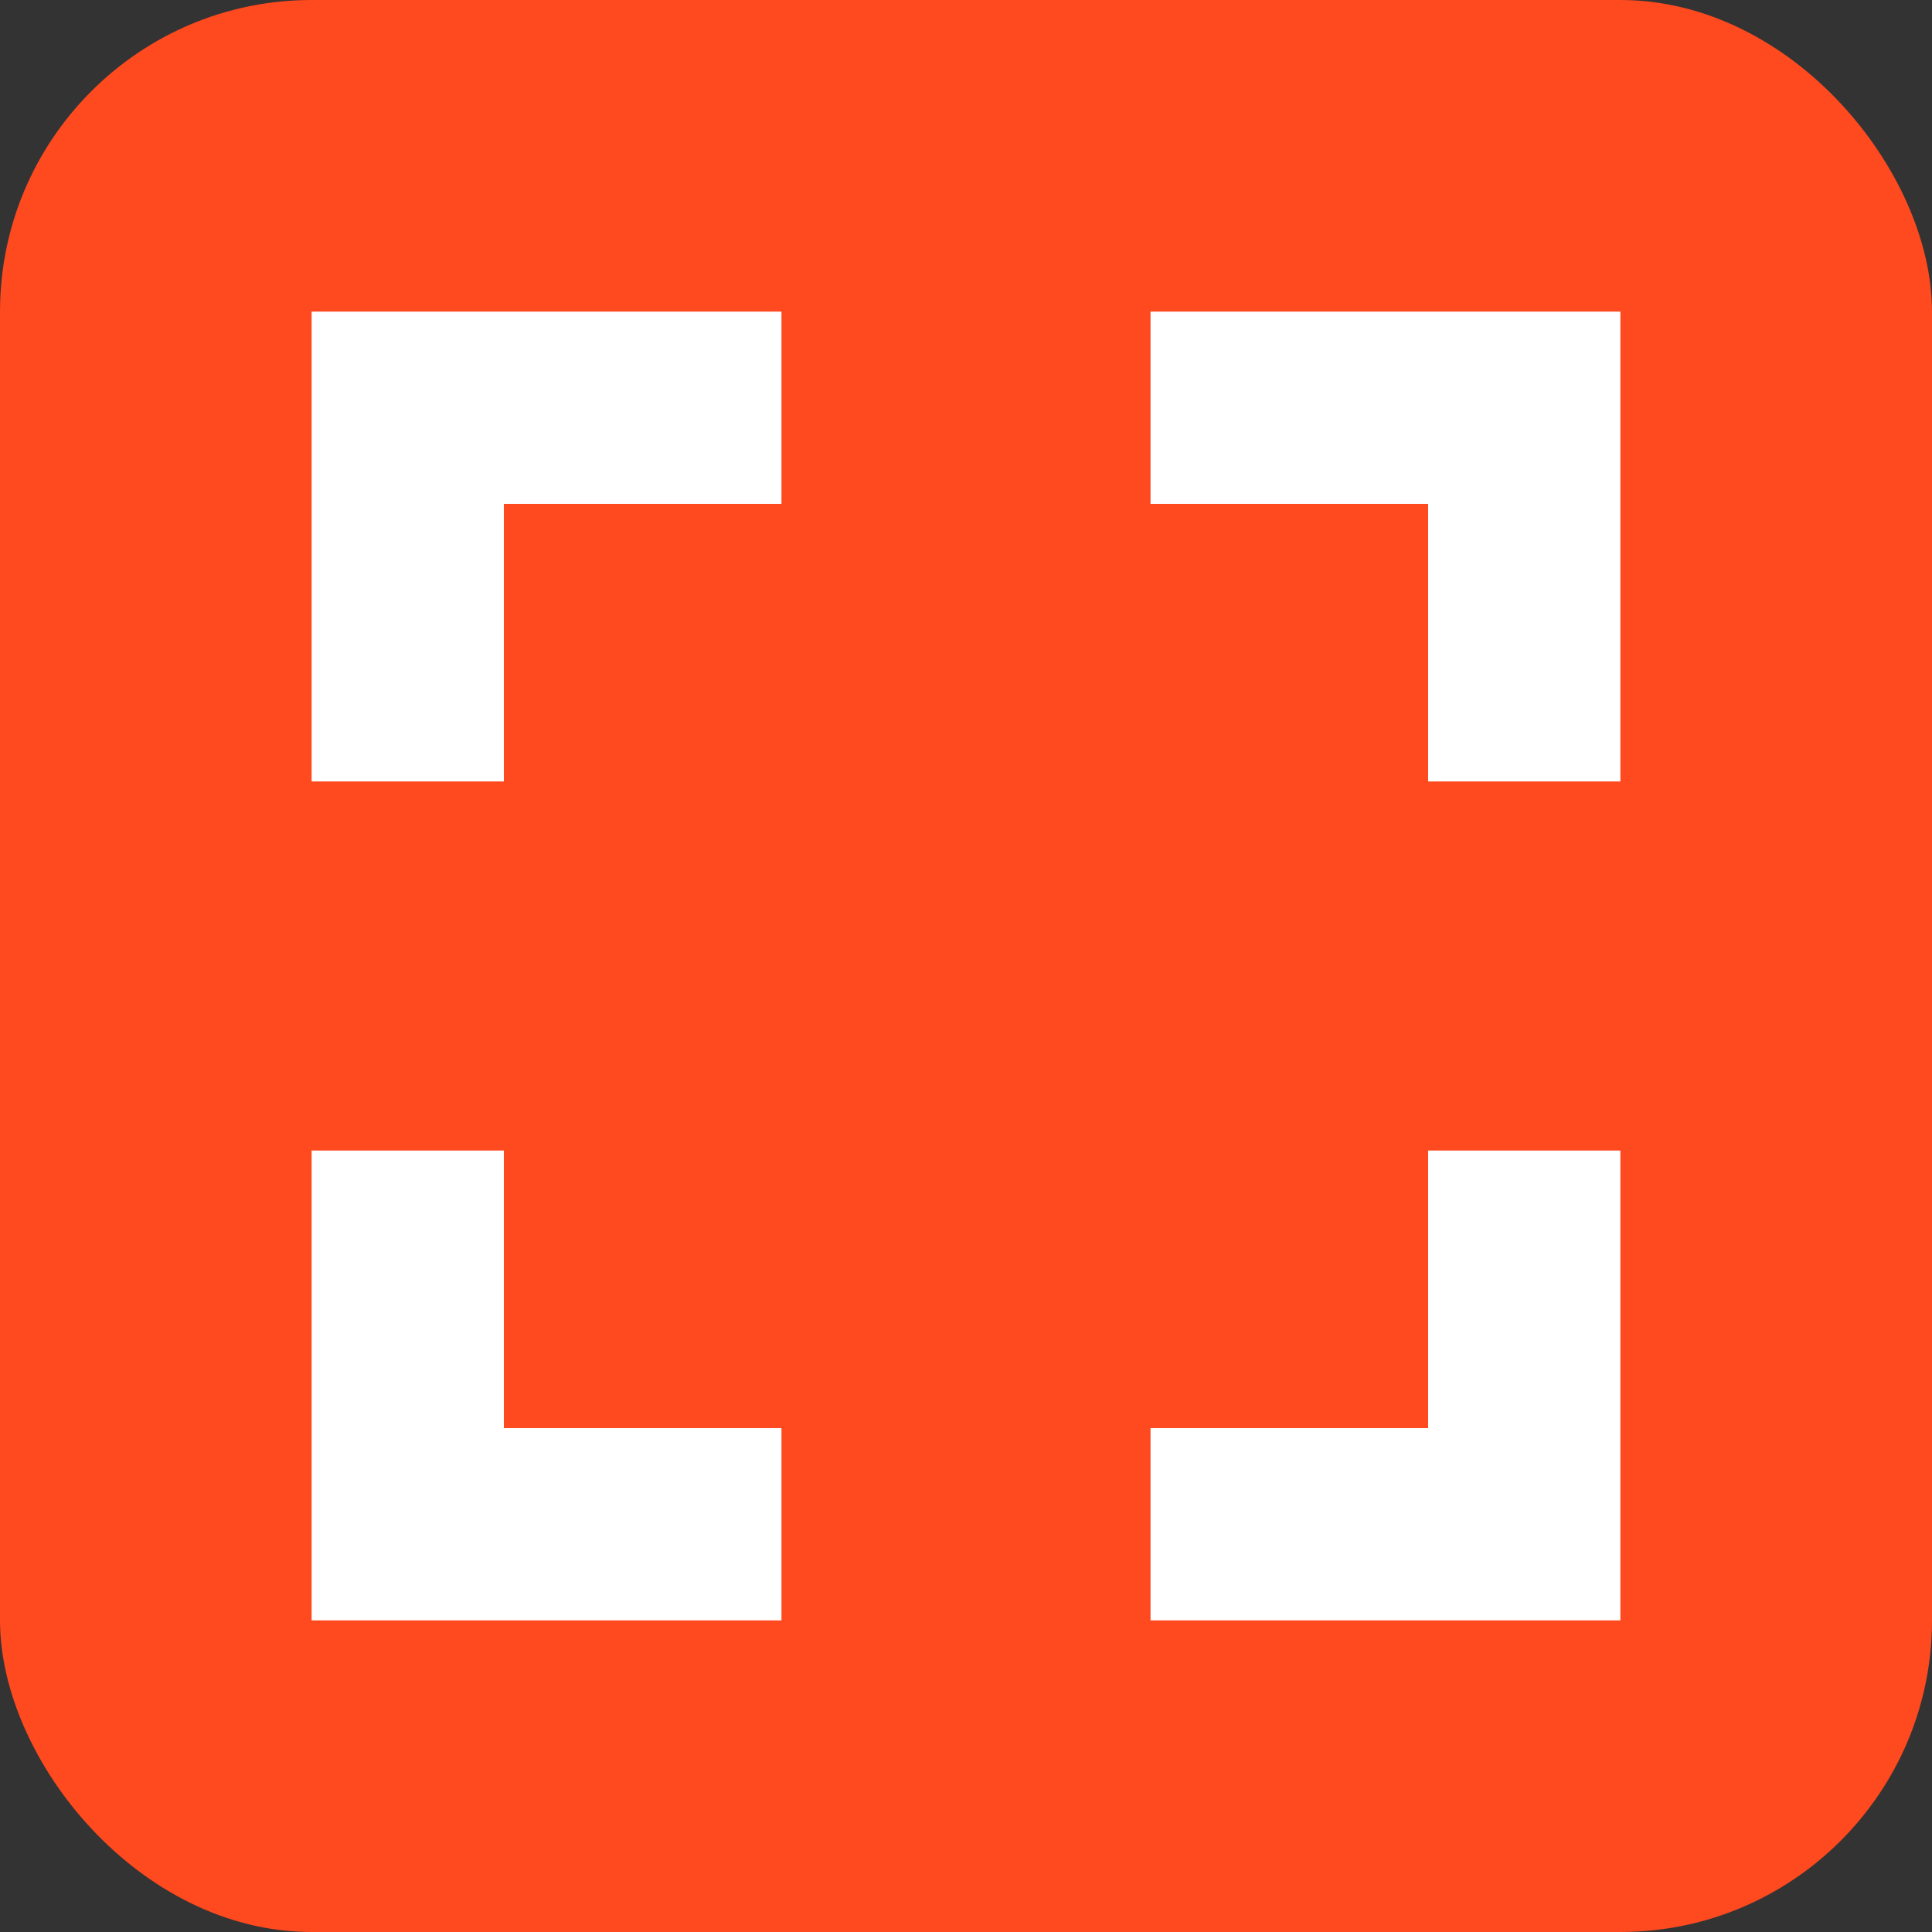
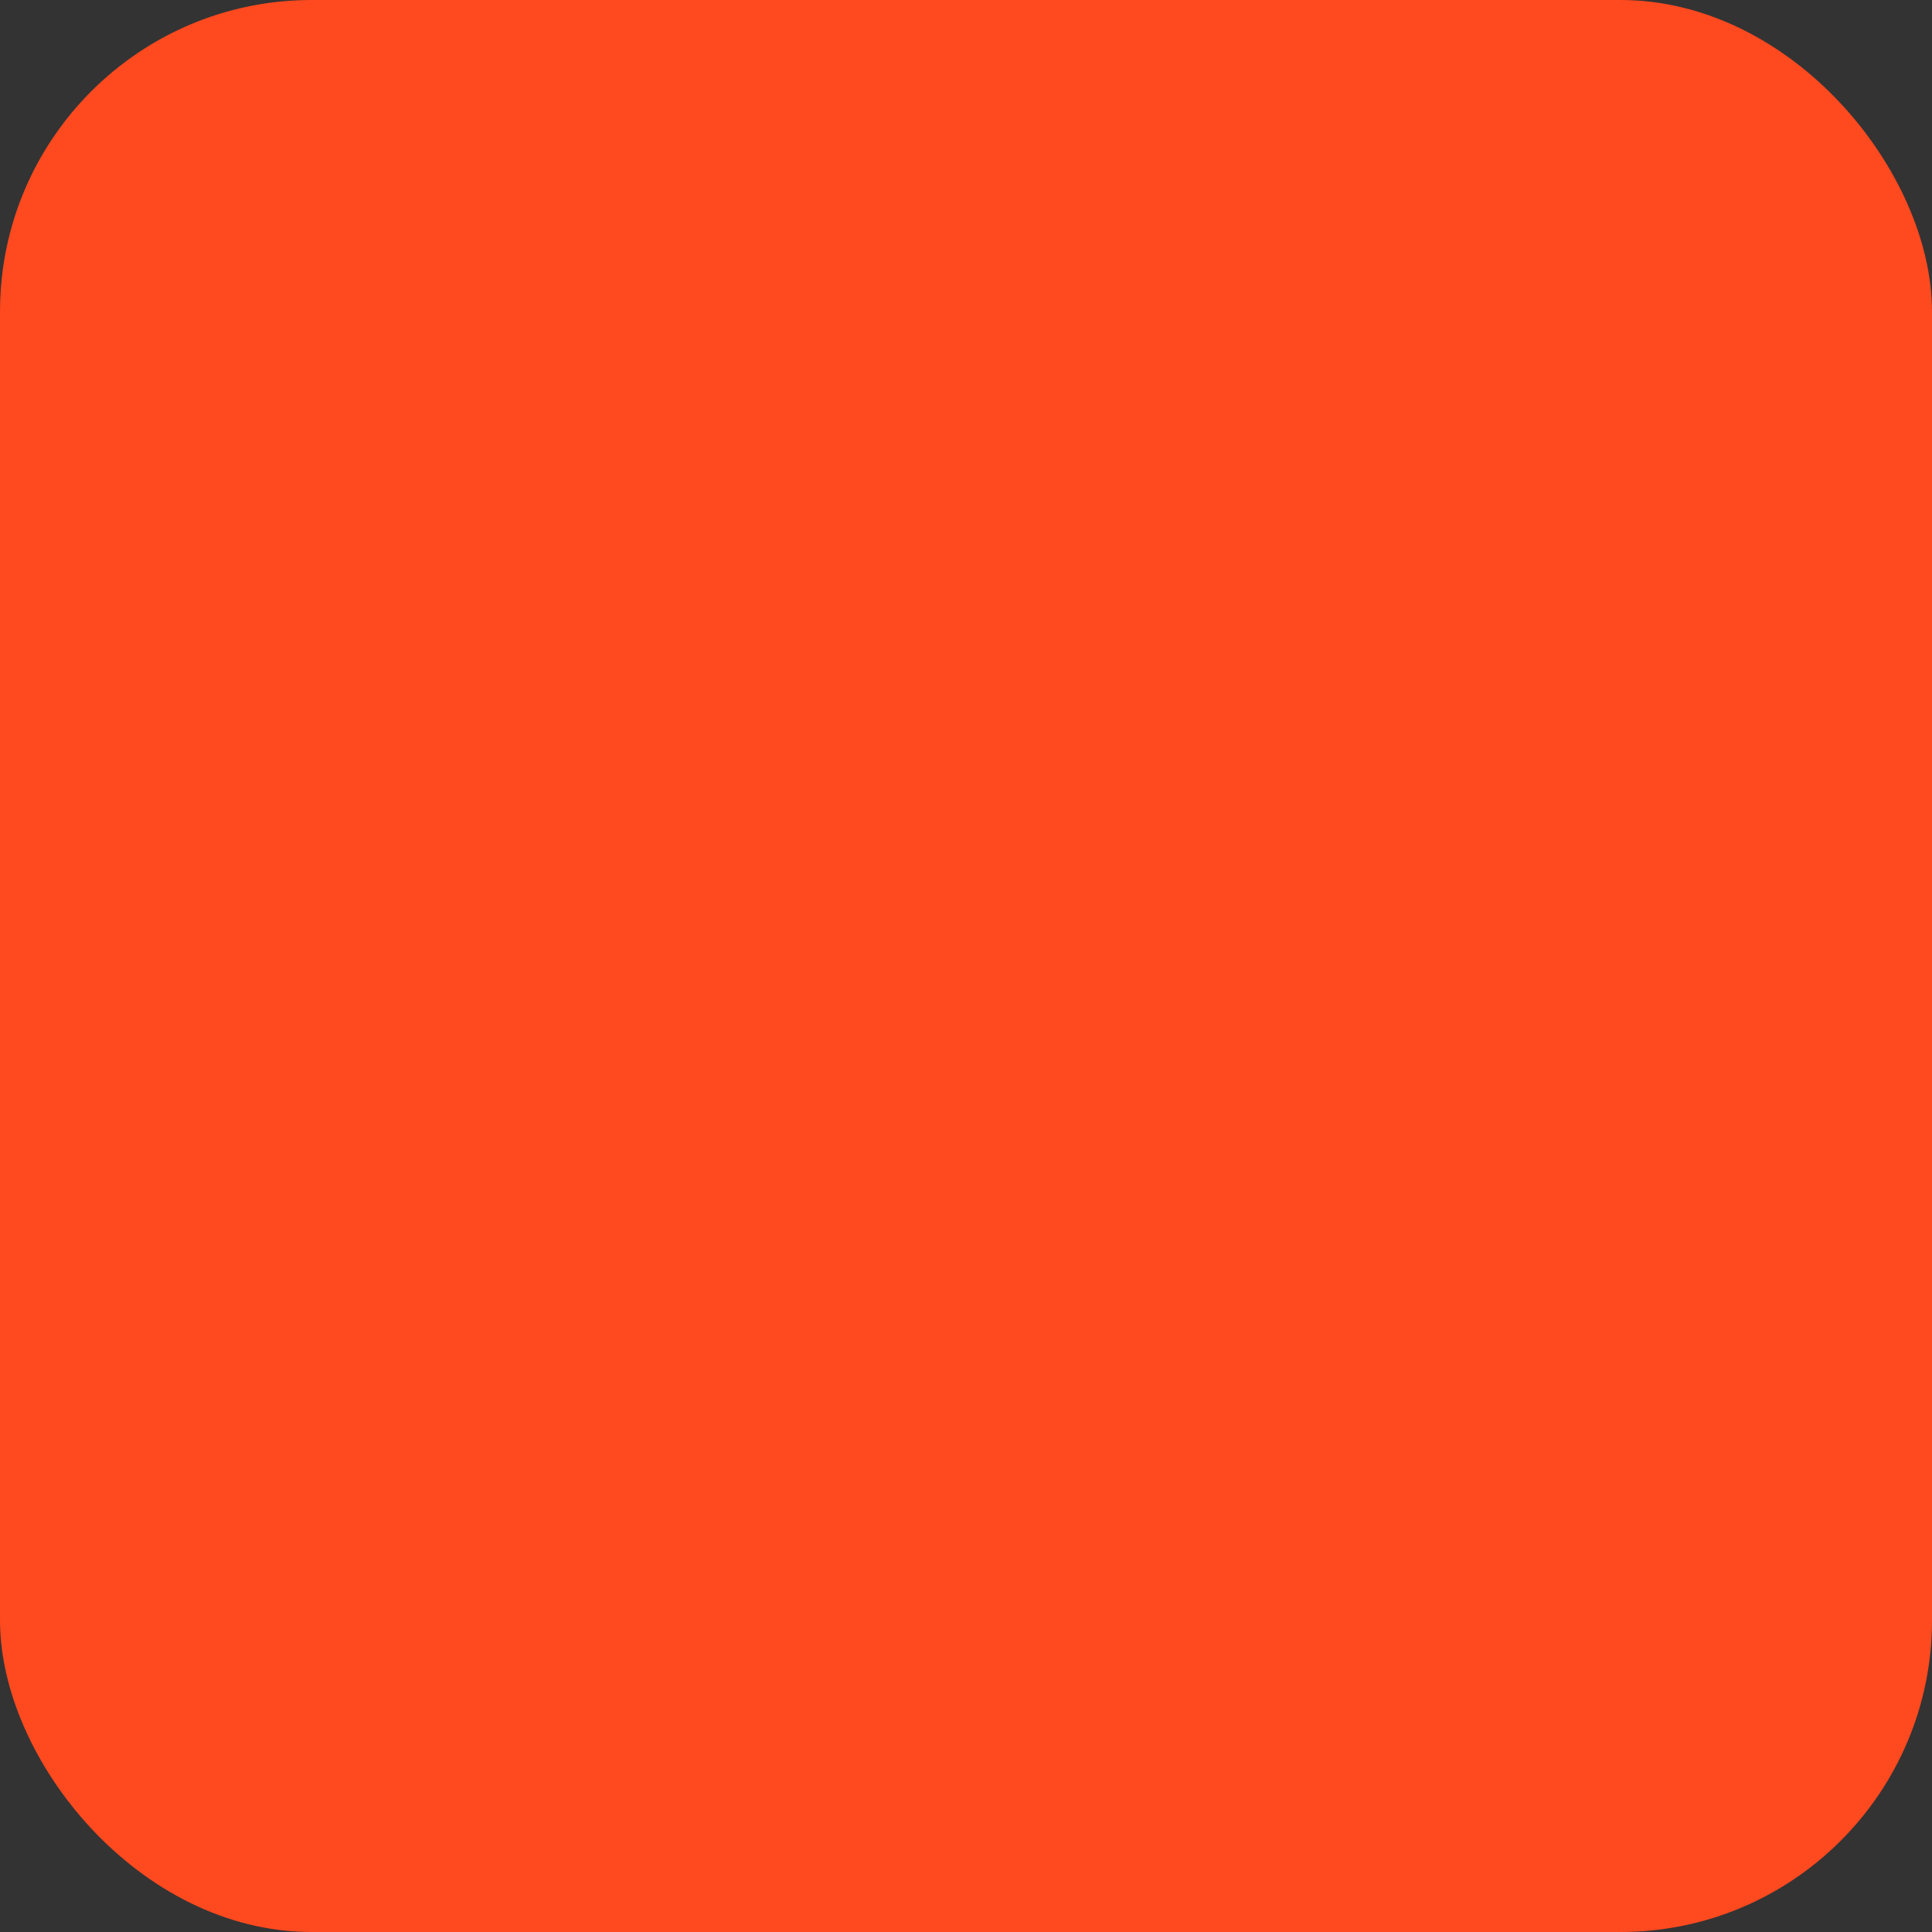
<svg xmlns="http://www.w3.org/2000/svg" width="31" height="31" viewBox="0 0 31 31" fill="none">
  <rect x="0" y="0" width="31" height="31" fill="#333333" stroke="none" />
  <rect width="31" height="31" rx="5" fill="#FF491F" />
-   <path fill-rule="evenodd" clip-rule="evenodd" d="M26 26H18.461V22.915H22.915V18.461H26V26ZM8.085 22.915H12.539V26H5V18.461H8.085V22.915ZM22.915 8.085V12.539H26V5H18.461V8.085H22.915ZM8.085 8.085V12.539H5V5H12.539V8.085H8.085Z" fill="white" />
</svg>